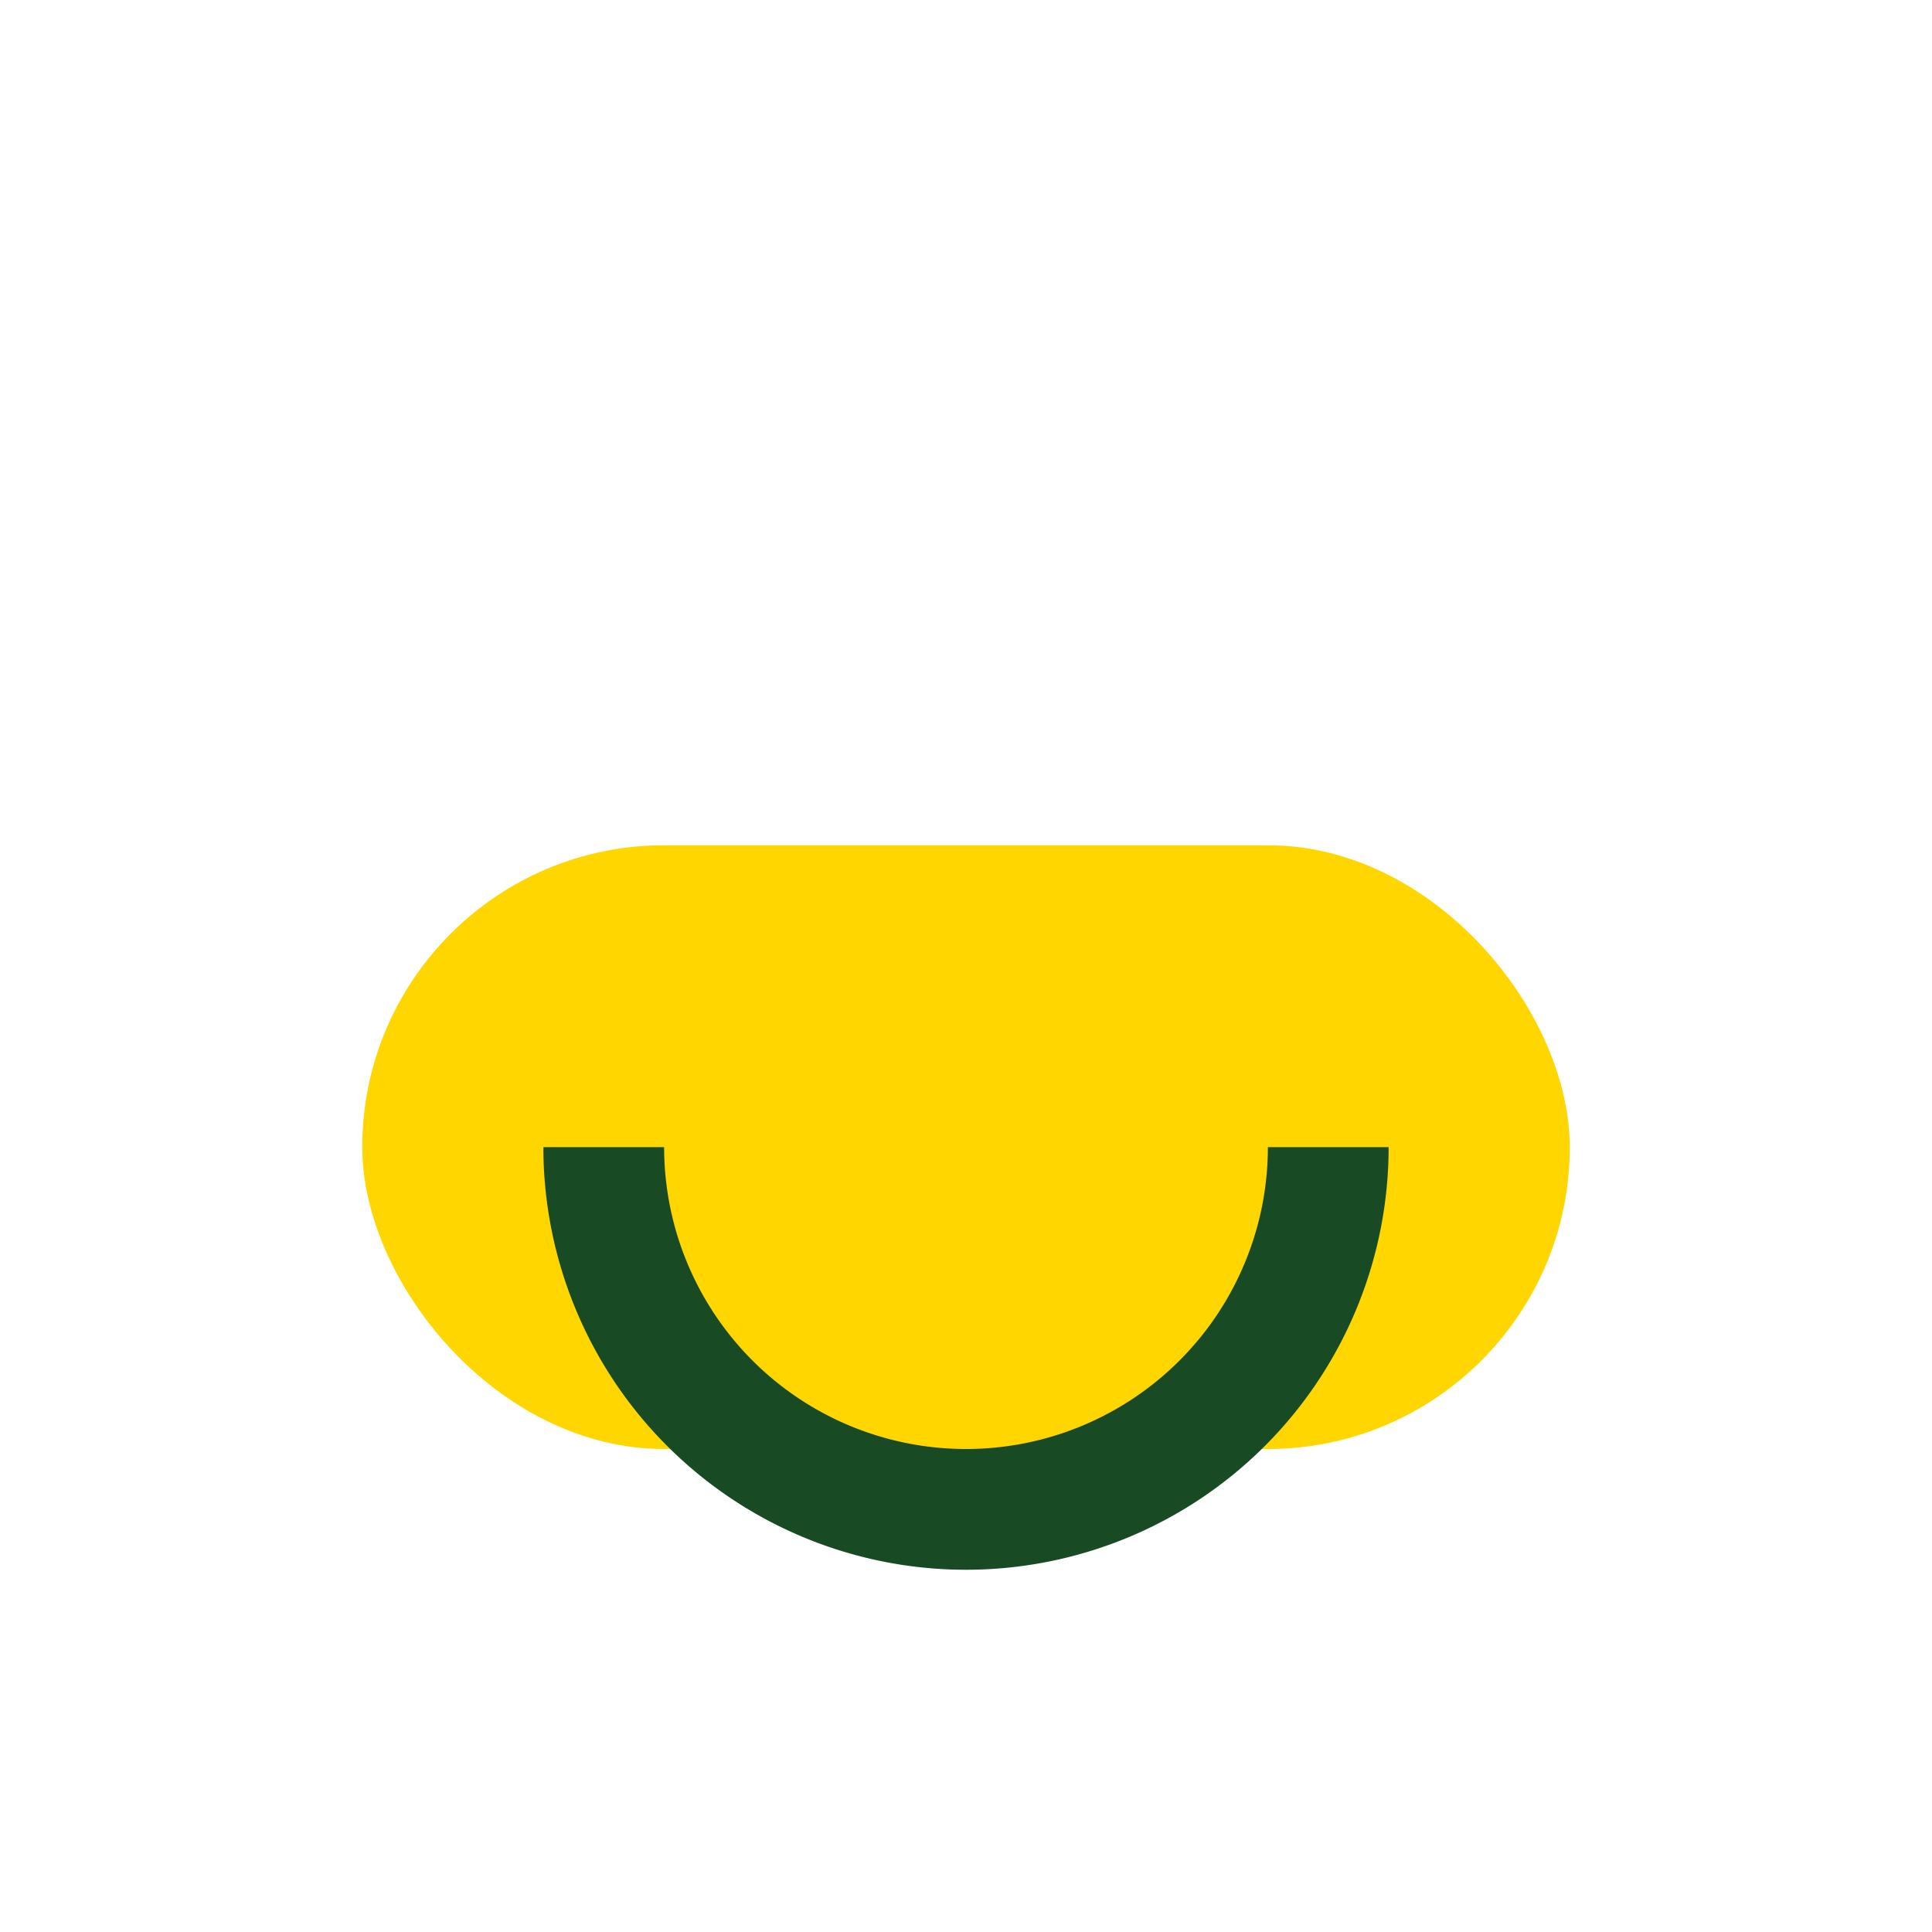
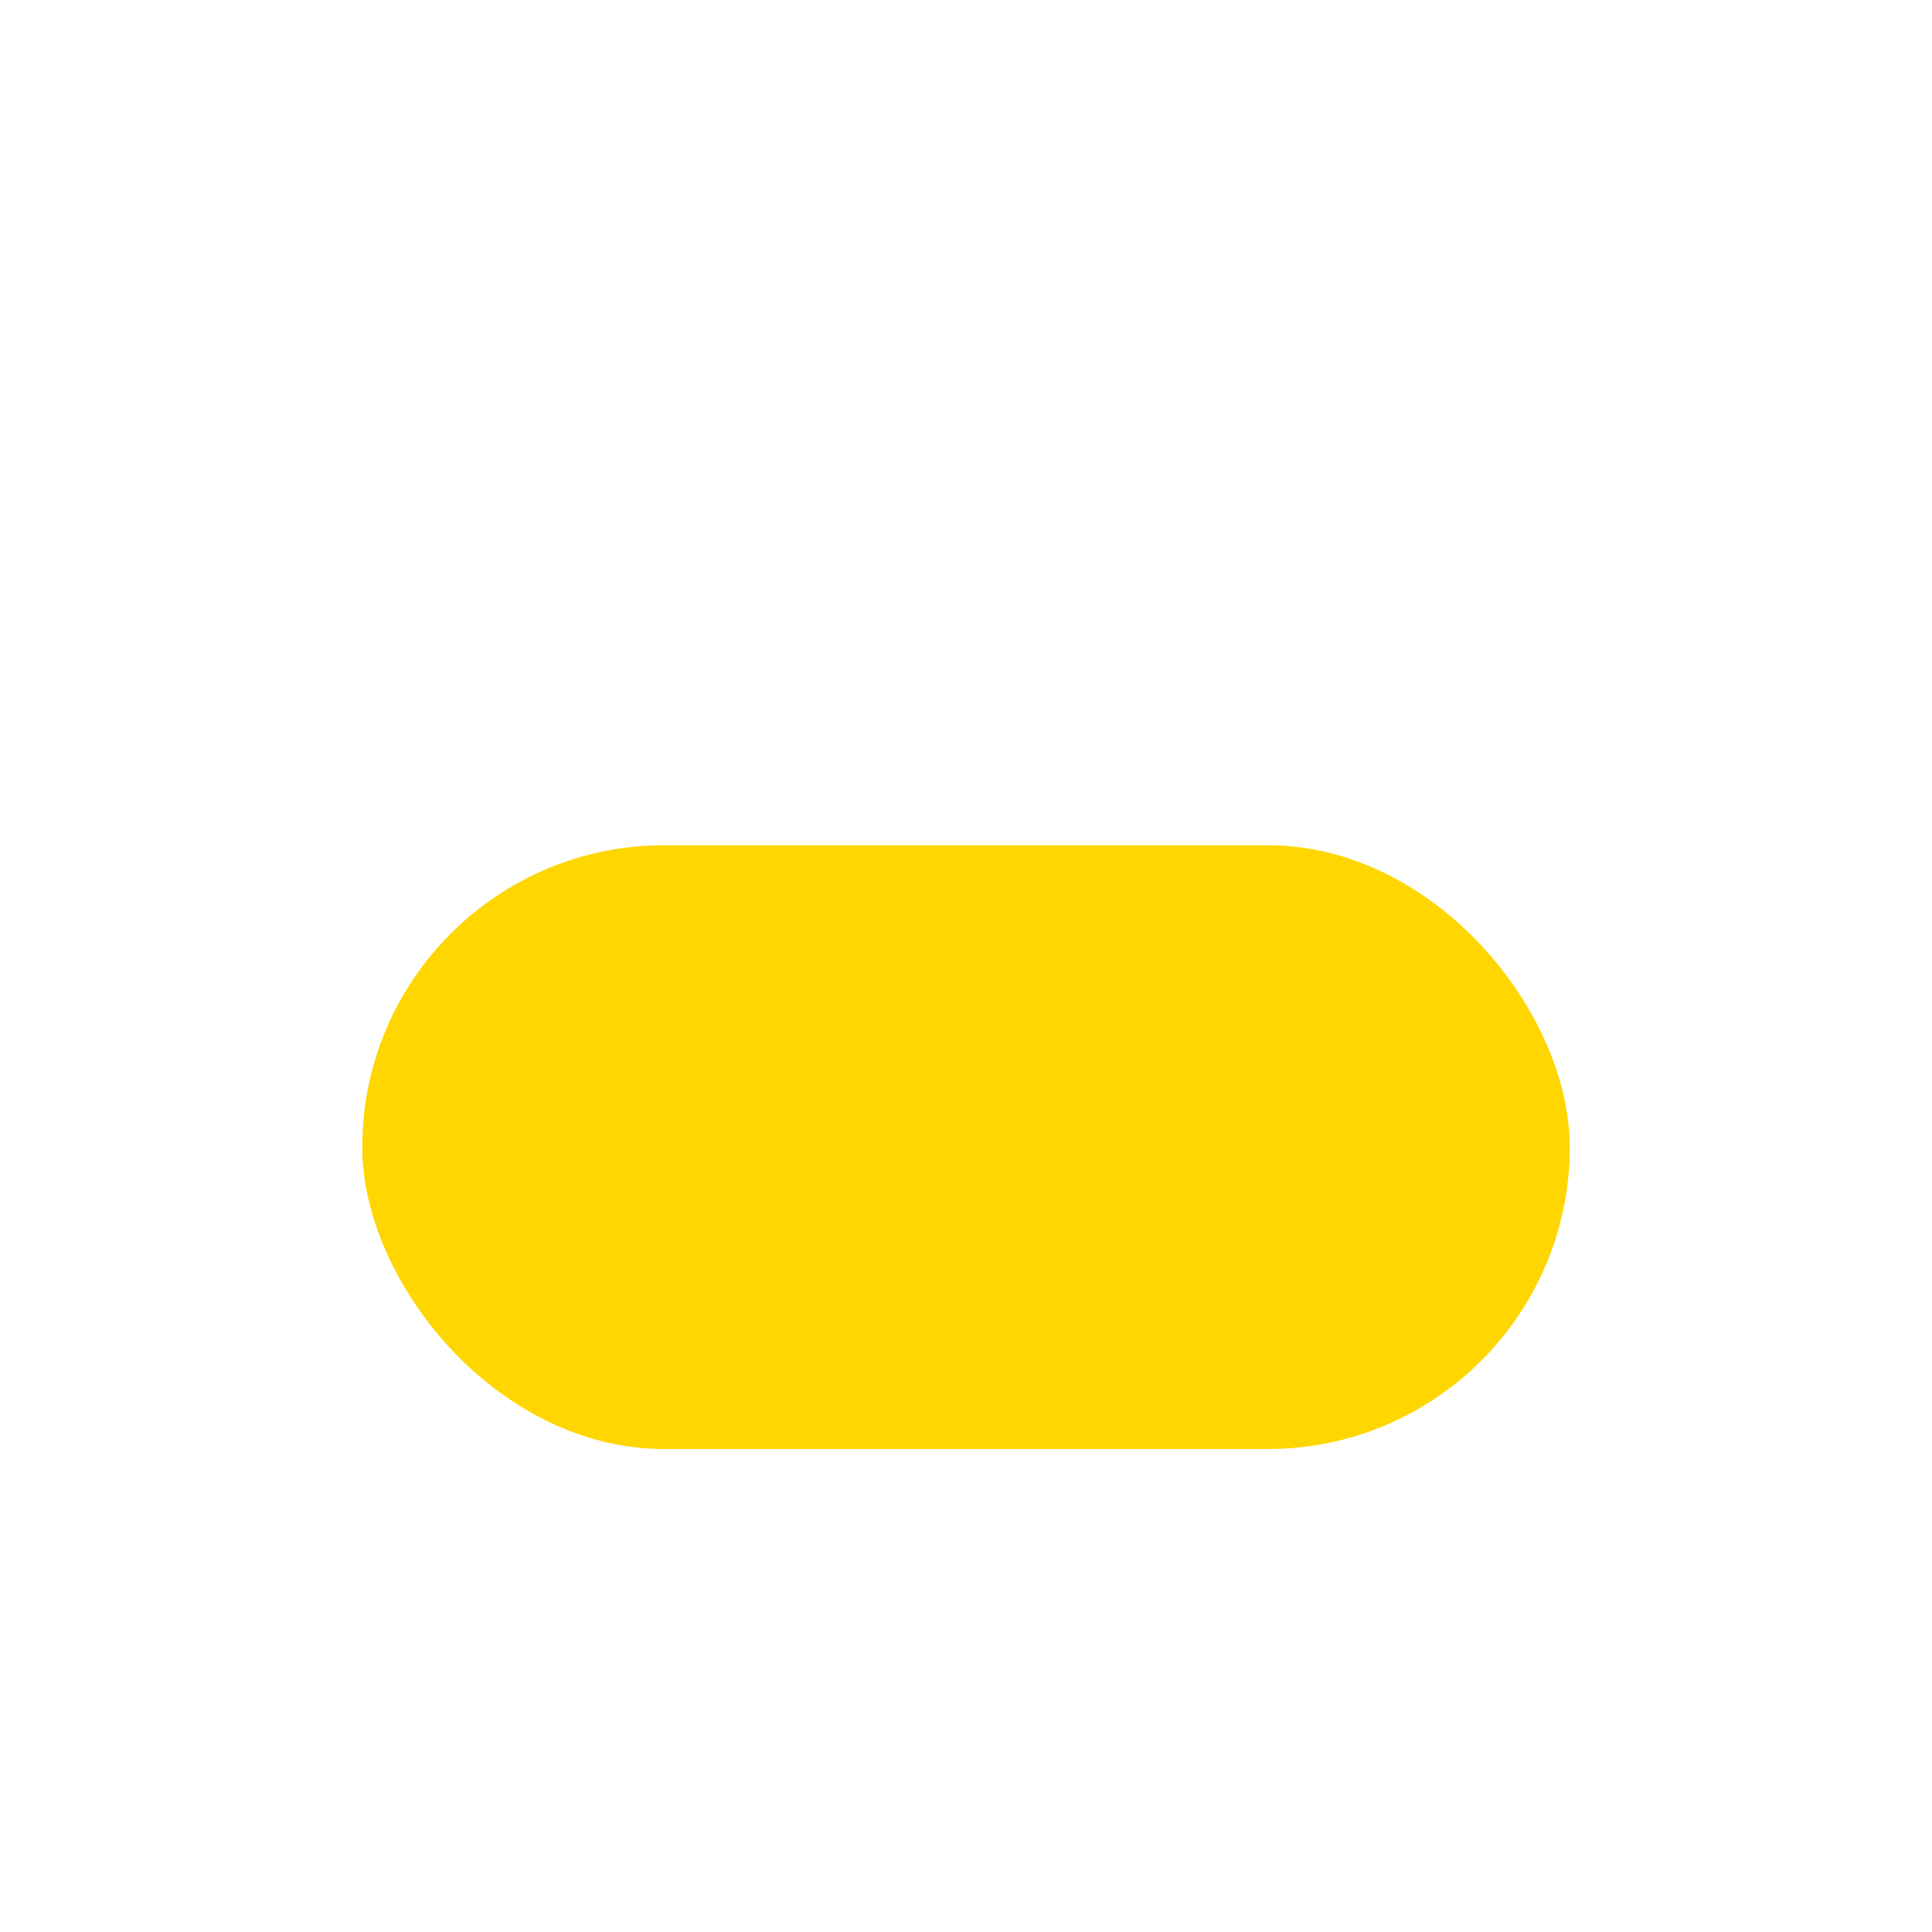
<svg xmlns="http://www.w3.org/2000/svg" width="32" height="32" viewBox="0 0 32 32">
  <rect x="6" y="14" width="20" height="10" rx="5" fill="#FFD600" />
-   <path d="M22 19a6 6 0 11-12 0" stroke="#184B24" stroke-width="2" fill="none" />
</svg>